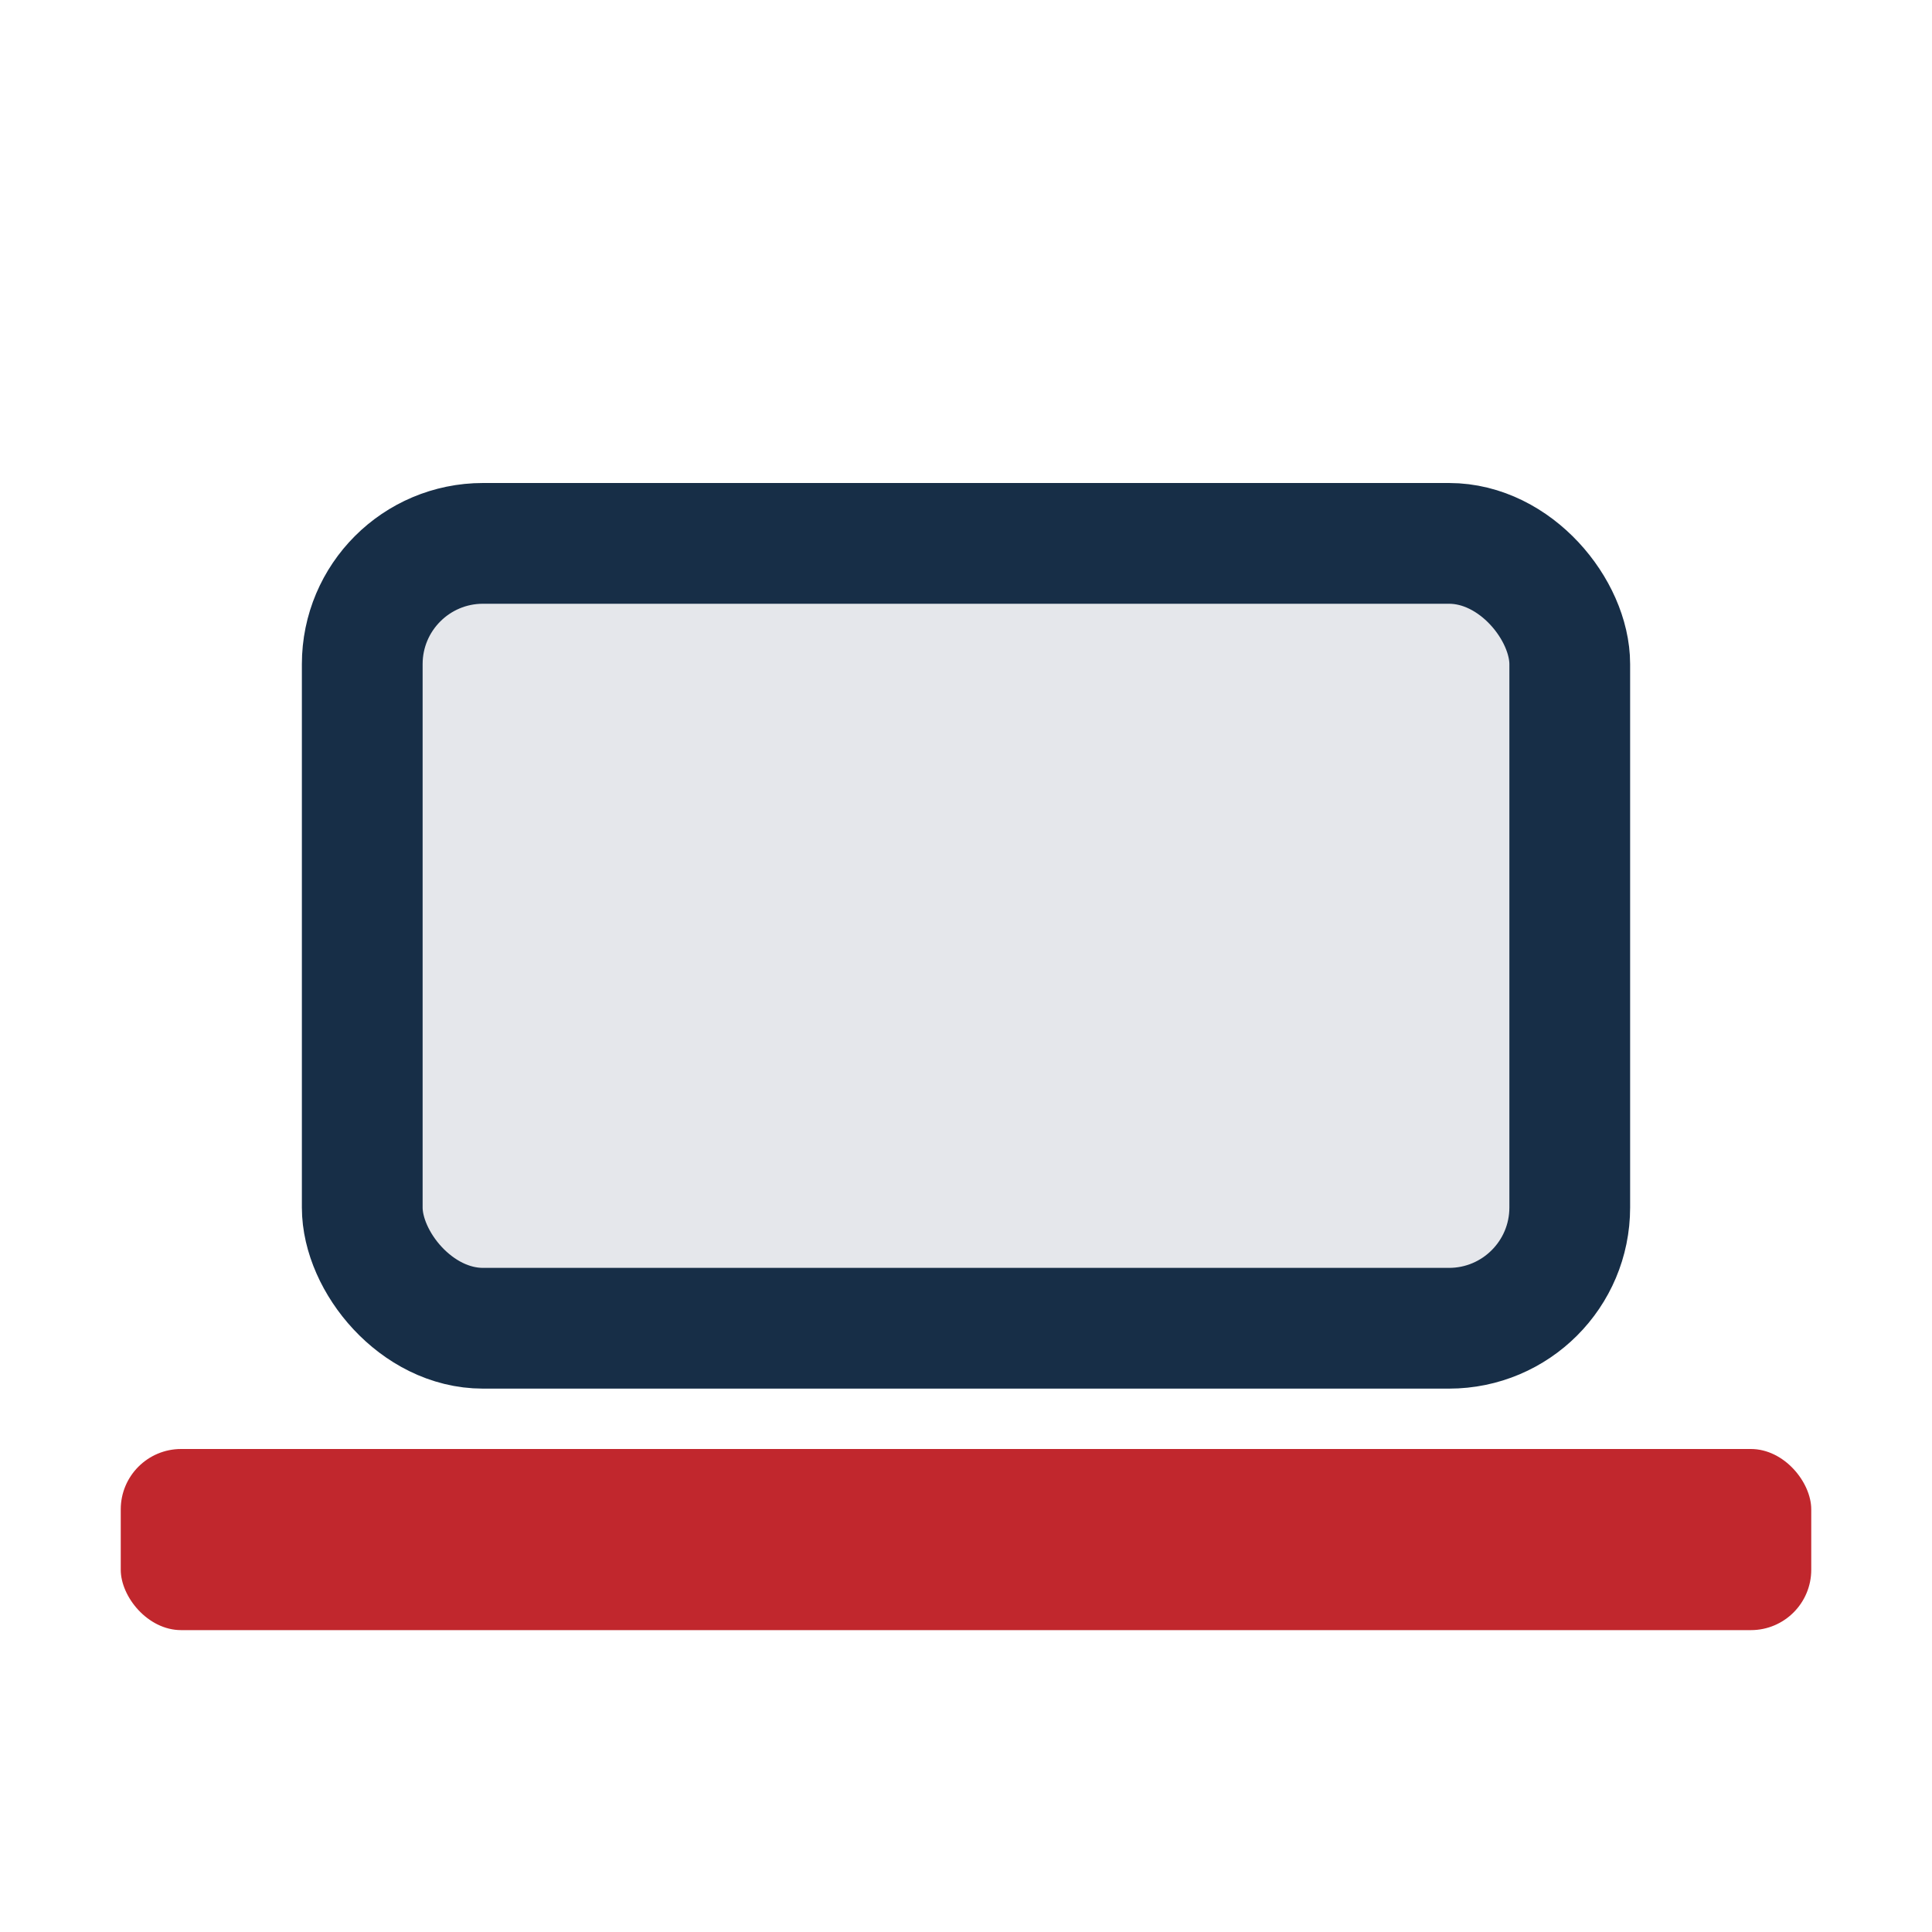
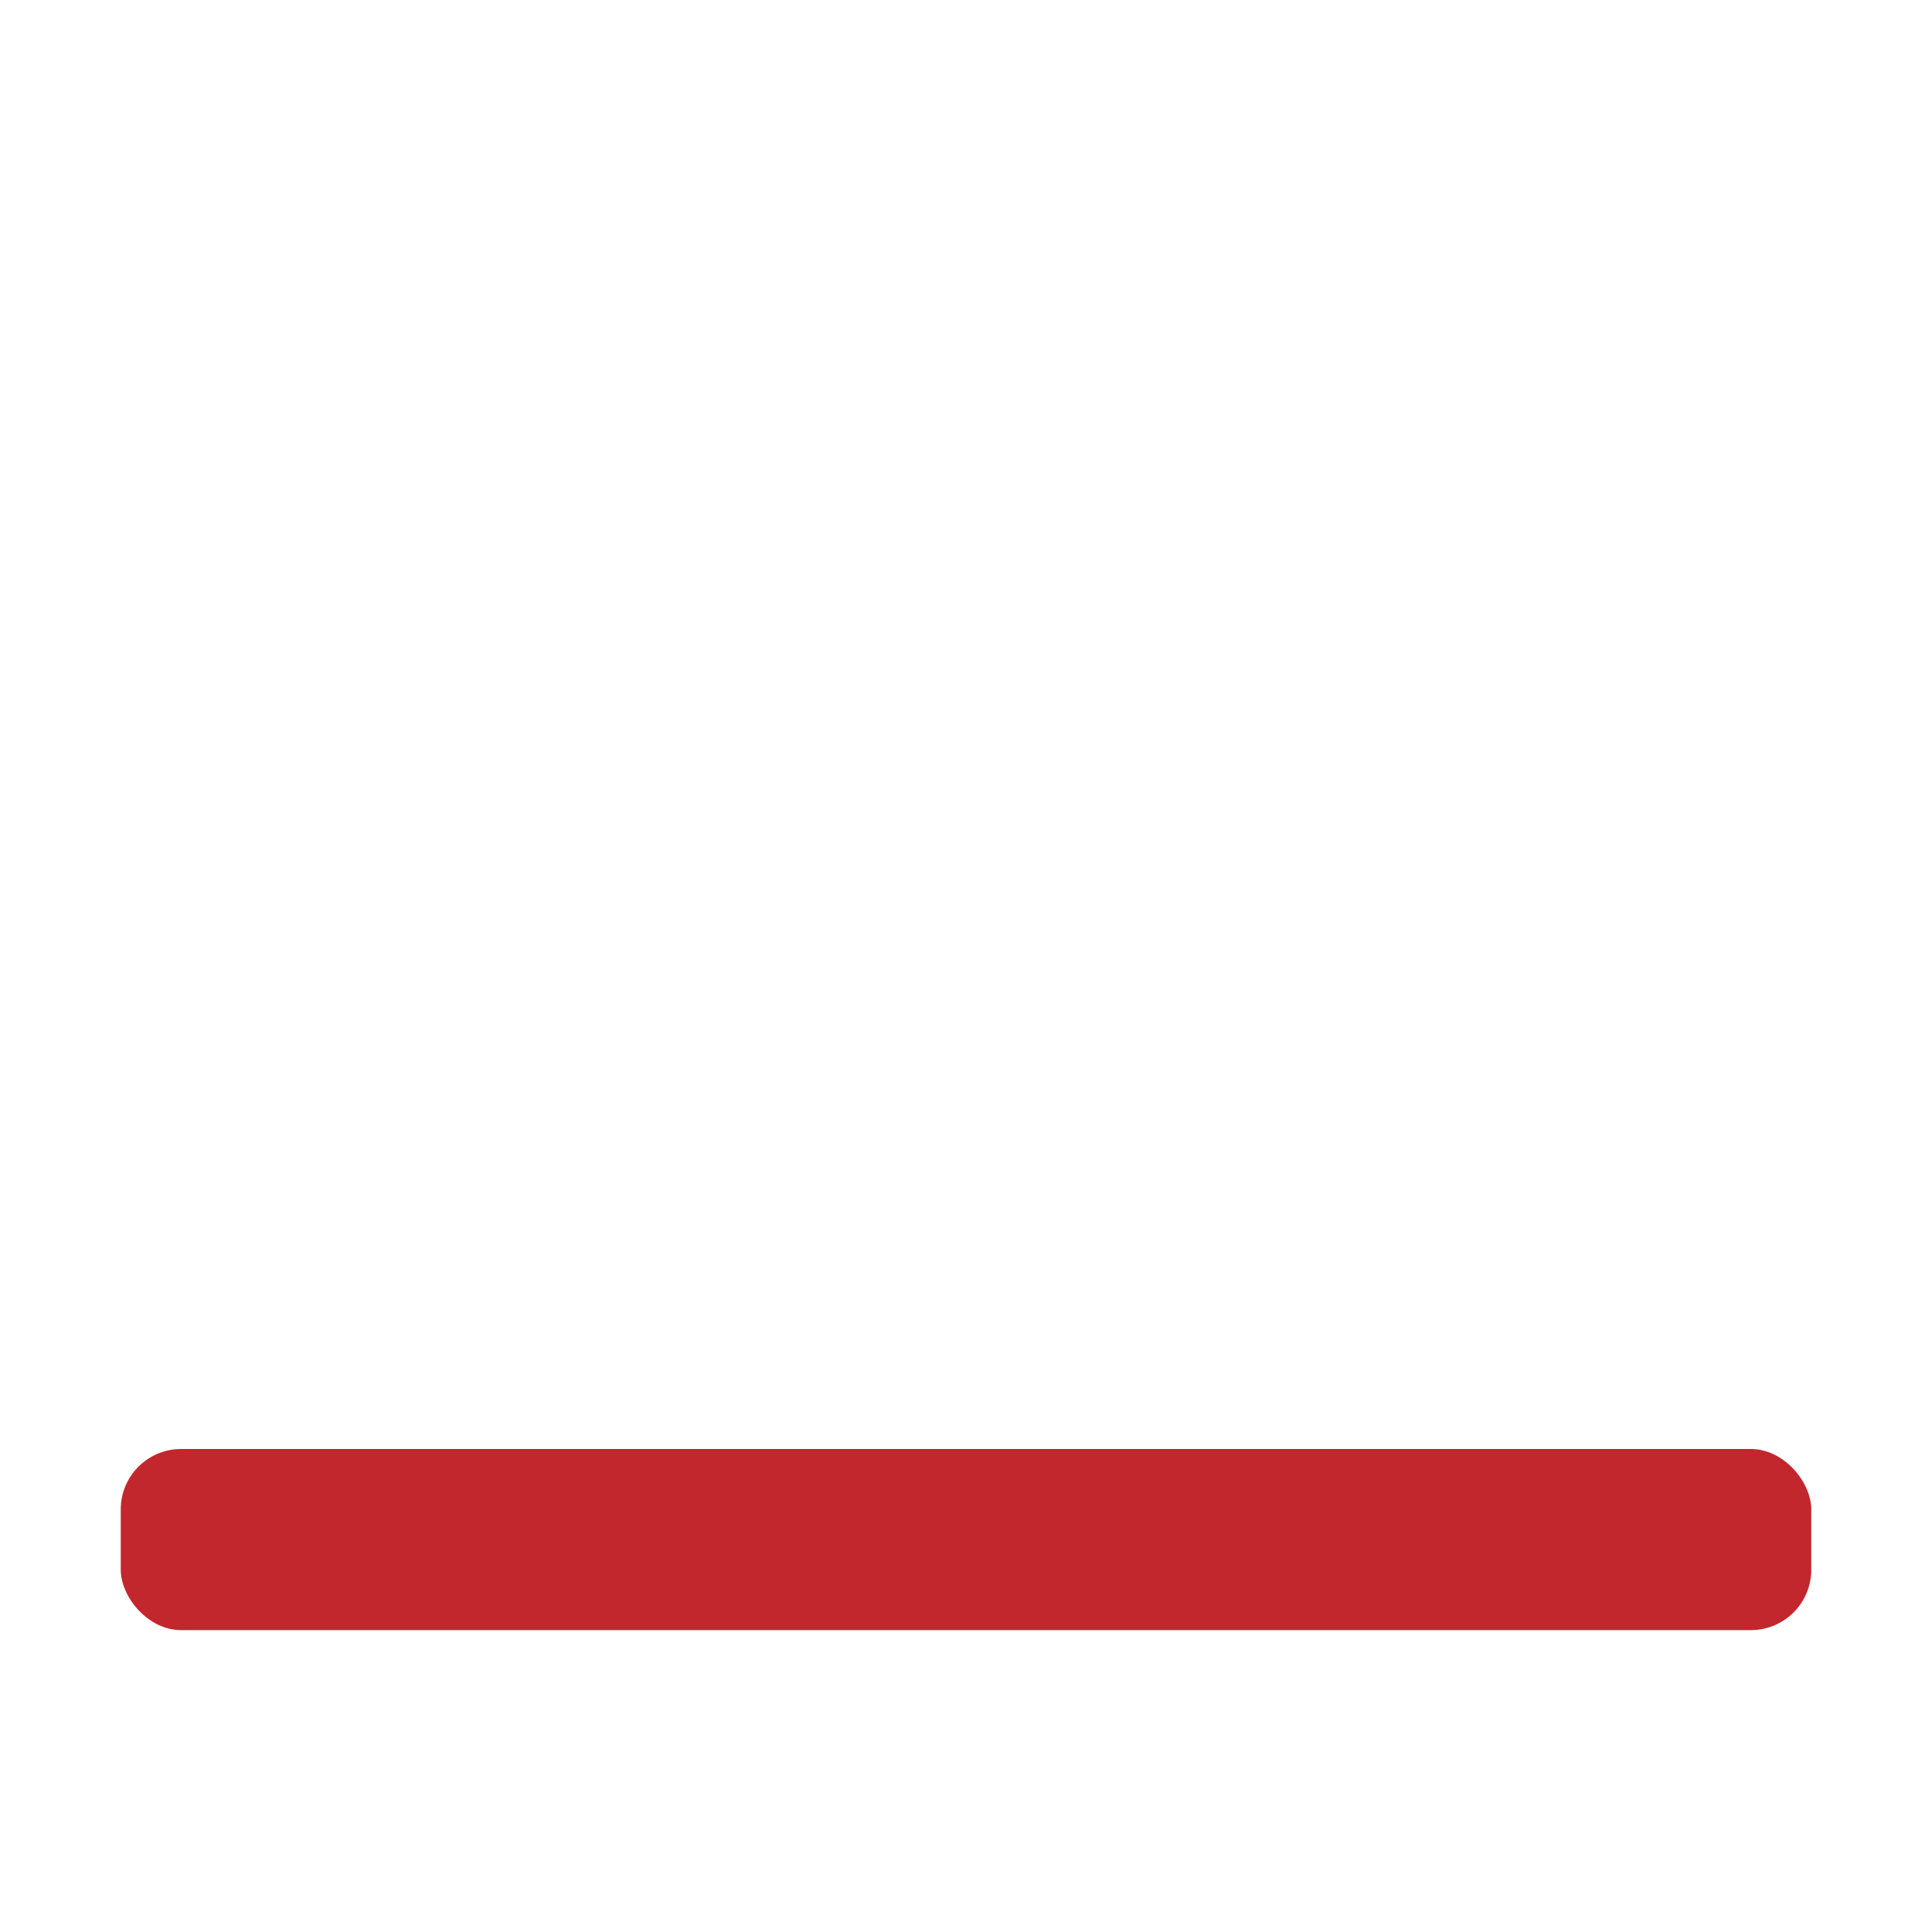
<svg xmlns="http://www.w3.org/2000/svg" width="32" height="32" viewBox="0 0 32 32">
-   <rect x="6" y="9" width="20" height="13" rx="2" fill="#E5E7EB" stroke="#172E47" stroke-width="2" />
  <rect x="2" y="24" width="28" height="3" rx="1" fill="#C1272D" />
</svg>